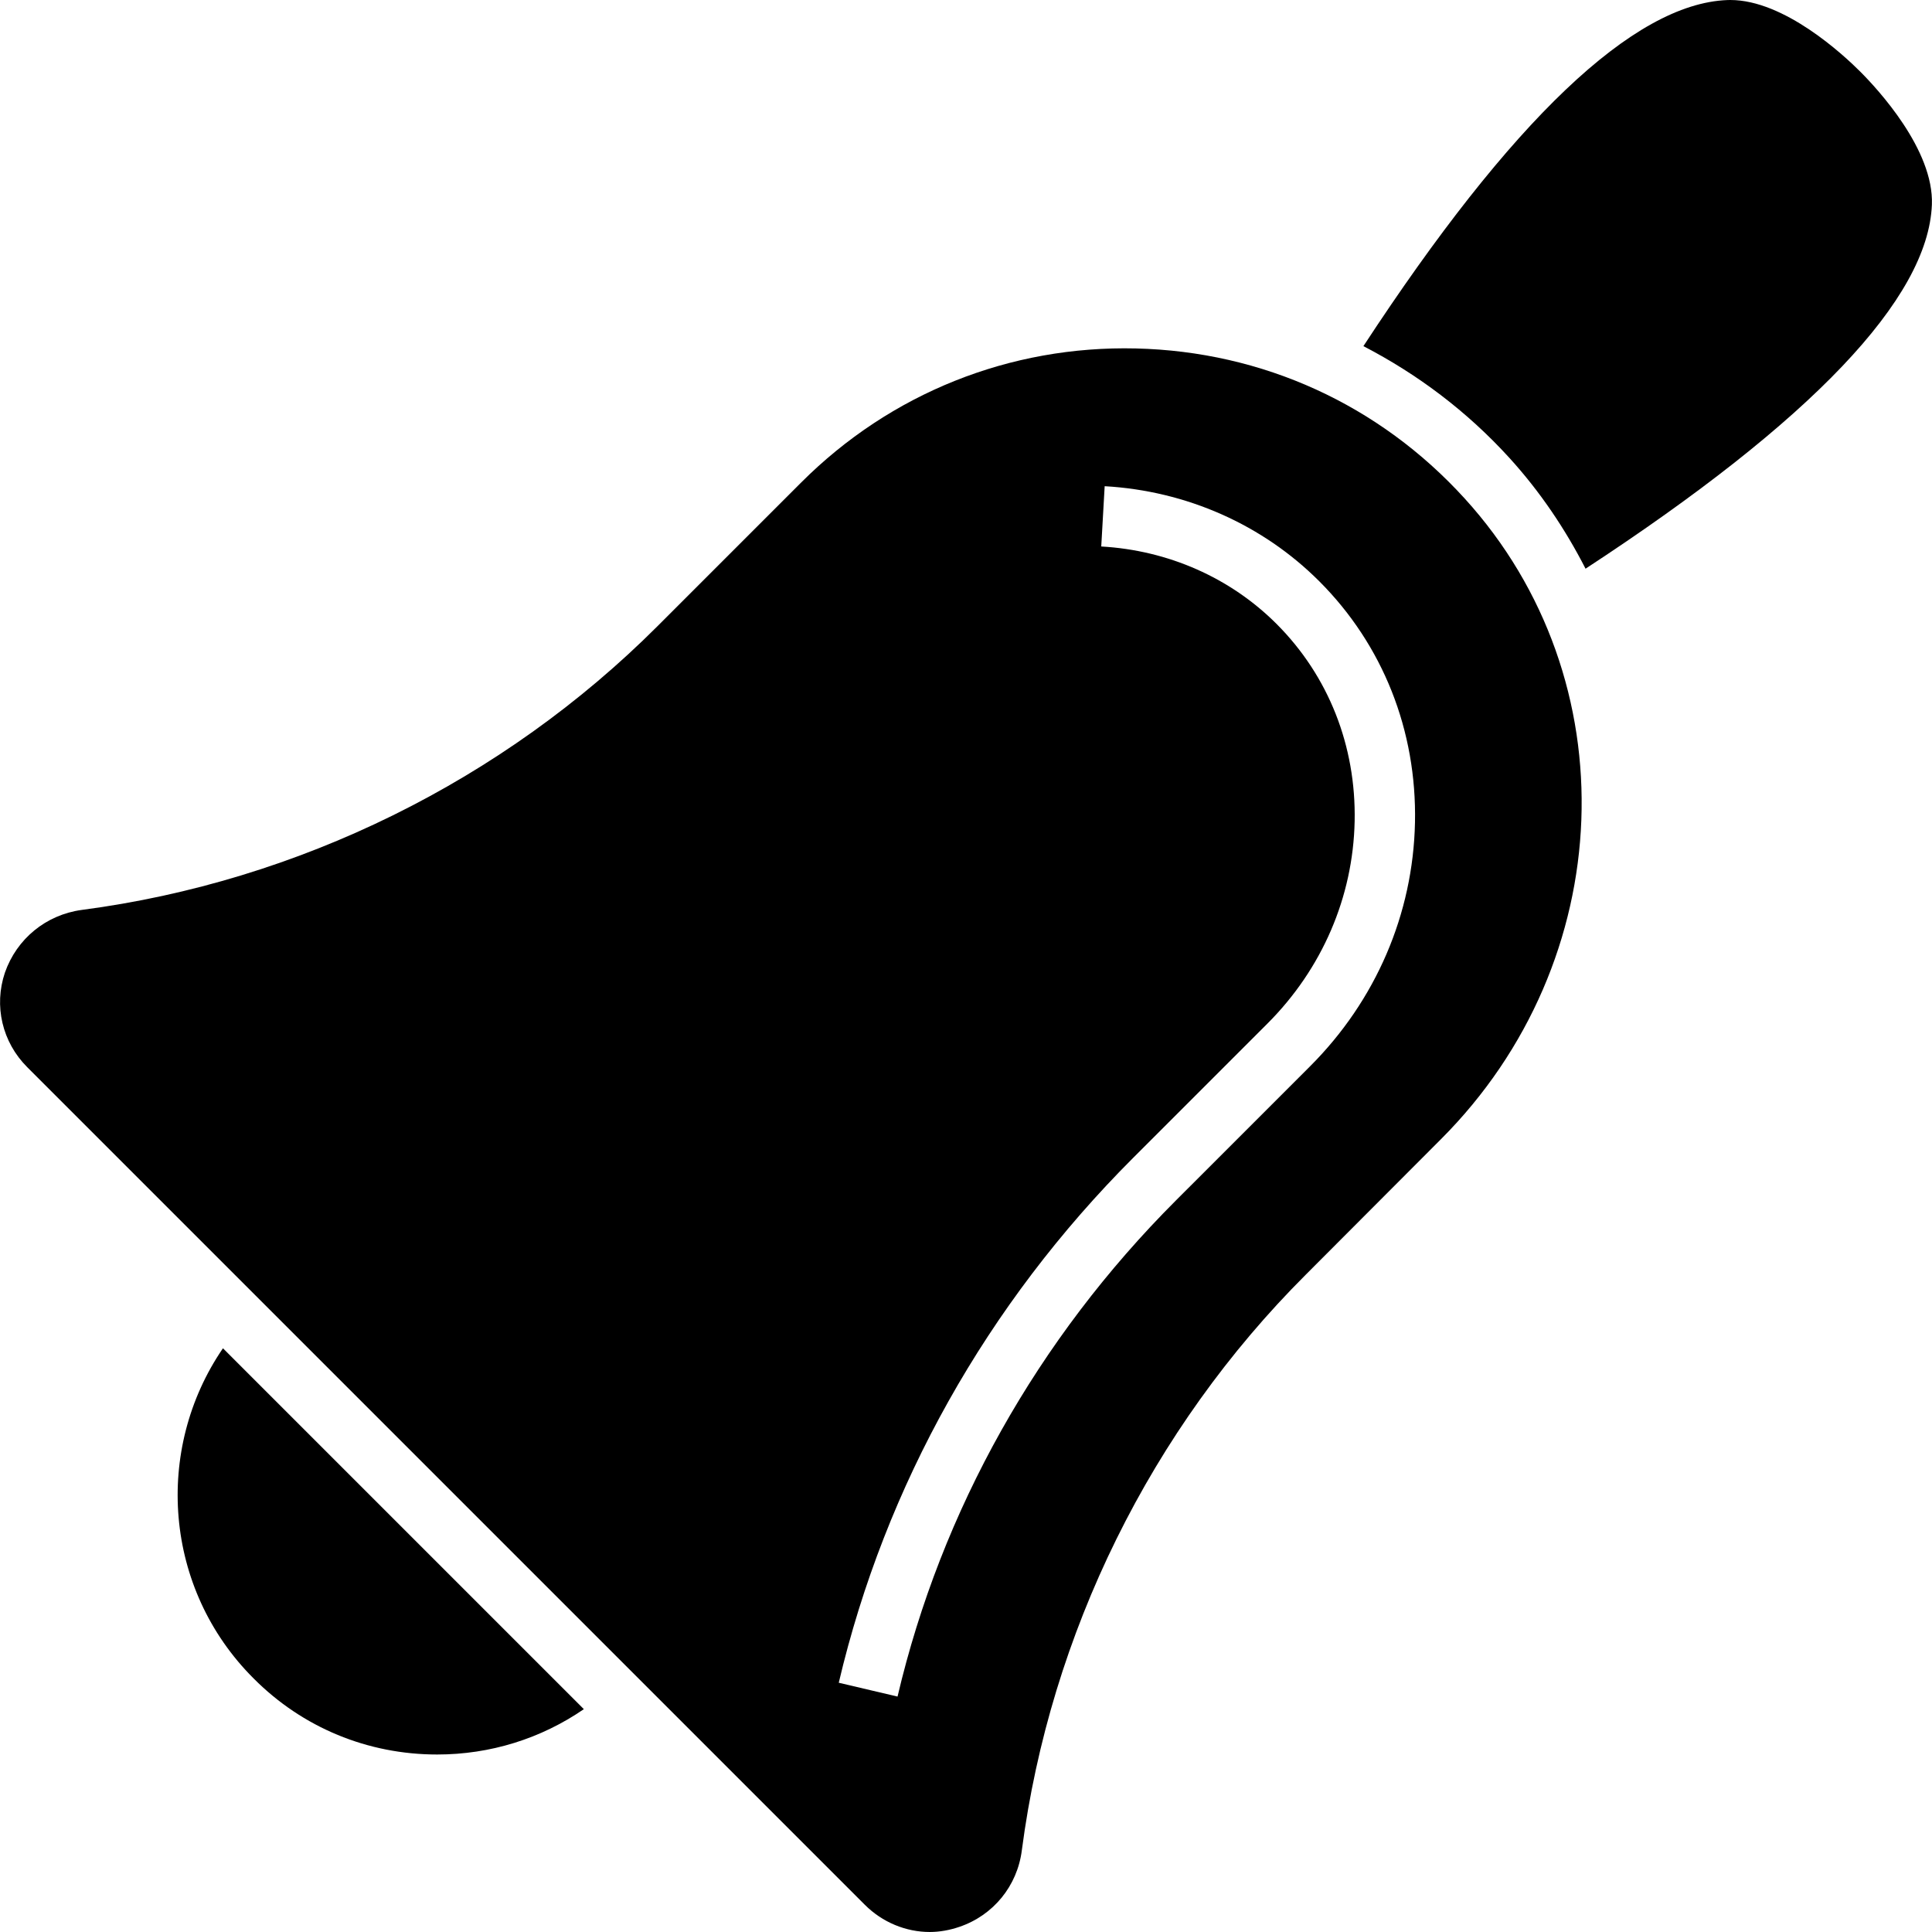
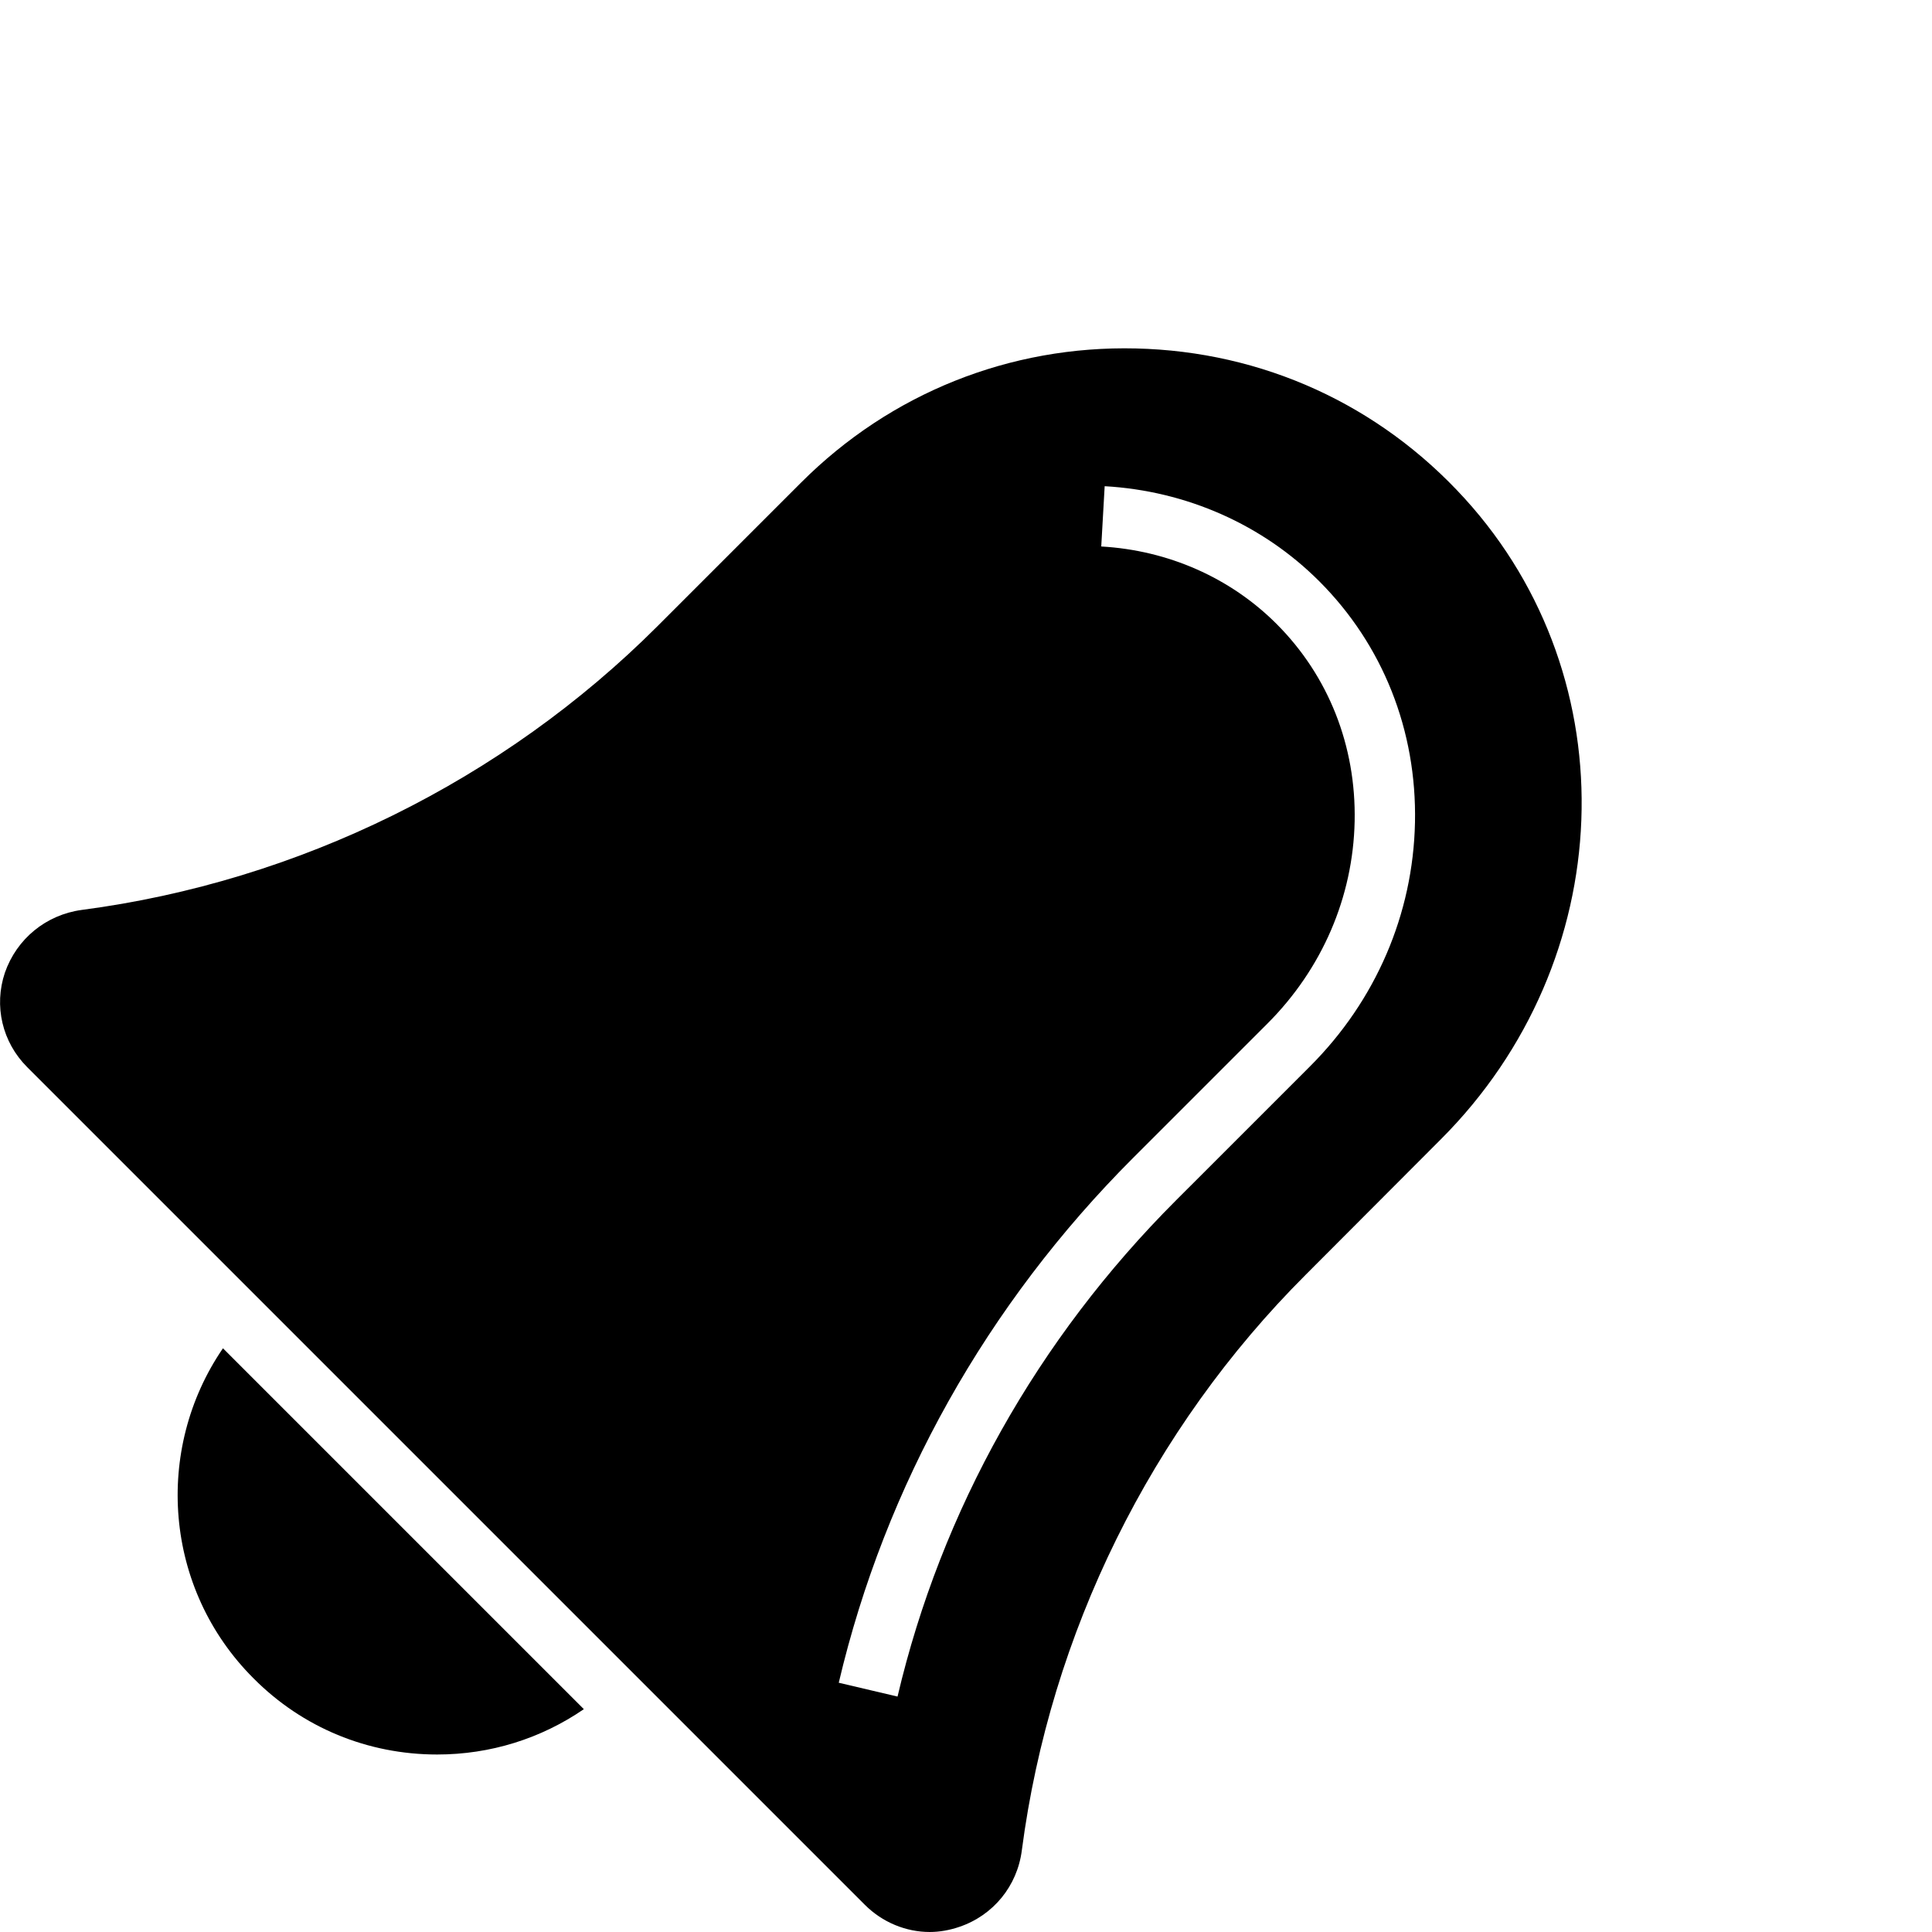
<svg xmlns="http://www.w3.org/2000/svg" fill="#000000" height="800px" width="800px" version="1.1" id="Layer_1" viewBox="0 0 481.911 481.911" xml:space="preserve">
  <g>
    <g>
      <path d="M55.614,336.309c-17.278,25.24-14.756,60.017,7.648,82.355c12.198,12.273,28.461,18.974,45.779,18.974    c13.261,0,25.885-3.96,36.592-11.311L55.614,336.309z" />
    </g>
  </g>
  <g>
    <g>
-       <path d="M464.015,17.868C459.772,13.625,445.082,0,431.603,0c-0.258,0-0.514,0.004-0.764,0.015    c-23.389,0.917-53.895,30.002-90.758,86.328c13.479,6.978,25.834,16.245,36.405,27.859c7.742,8.507,13.99,17.845,19.008,27.651    c56.37-36.882,85.472-67.398,86.389-90.798C482.419,37.372,468.339,22.191,464.015,17.868z" />
-     </g>
+       </g>
  </g>
  <g>
    <g>
      <path d="M365.342,124.339c-21.308-23.417-50.372-36.668-81.995-37.422c-31.398-0.751-61.214,11.144-83.501,33.431l-35.84,35.84    c-38.551,38.551-89.6,63.7-143.586,70.776c-8.96,1.204-16.264,7.228-19.2,15.661c-2.786,8.282-0.678,17.318,5.572,23.567    l208.941,208.941c4.367,4.367,10.24,6.776,16.188,6.776c2.409,0,4.969-0.451,7.379-1.28c8.433-2.86,14.456-10.165,15.586-19.125    c7.078-54.06,32.226-105.035,70.852-143.585l33.656-33.732C403.818,239.765,406.453,169.516,365.342,124.339z M326.802,265.952    l-33.486,33.482c-34.507,34.507-58.519,77.298-69.438,123.75l-14.661-3.448c11.566-49.18,36.963-94.459,73.452-130.948    l33.485-33.482c13.633-13.632,21.353-31.555,21.743-50.463c0.382-18.79-6.53-36.268-19.478-49.214    c-11.507-11.511-27.037-18.371-43.728-19.316l0.853-15.037c20.39,1.159,39.397,9.577,53.522,23.706    c15.875,15.871,24.352,37.239,23.882,60.173C352.478,227.967,343.192,249.559,326.802,265.952z" />
    </g>
  </g>
</svg>